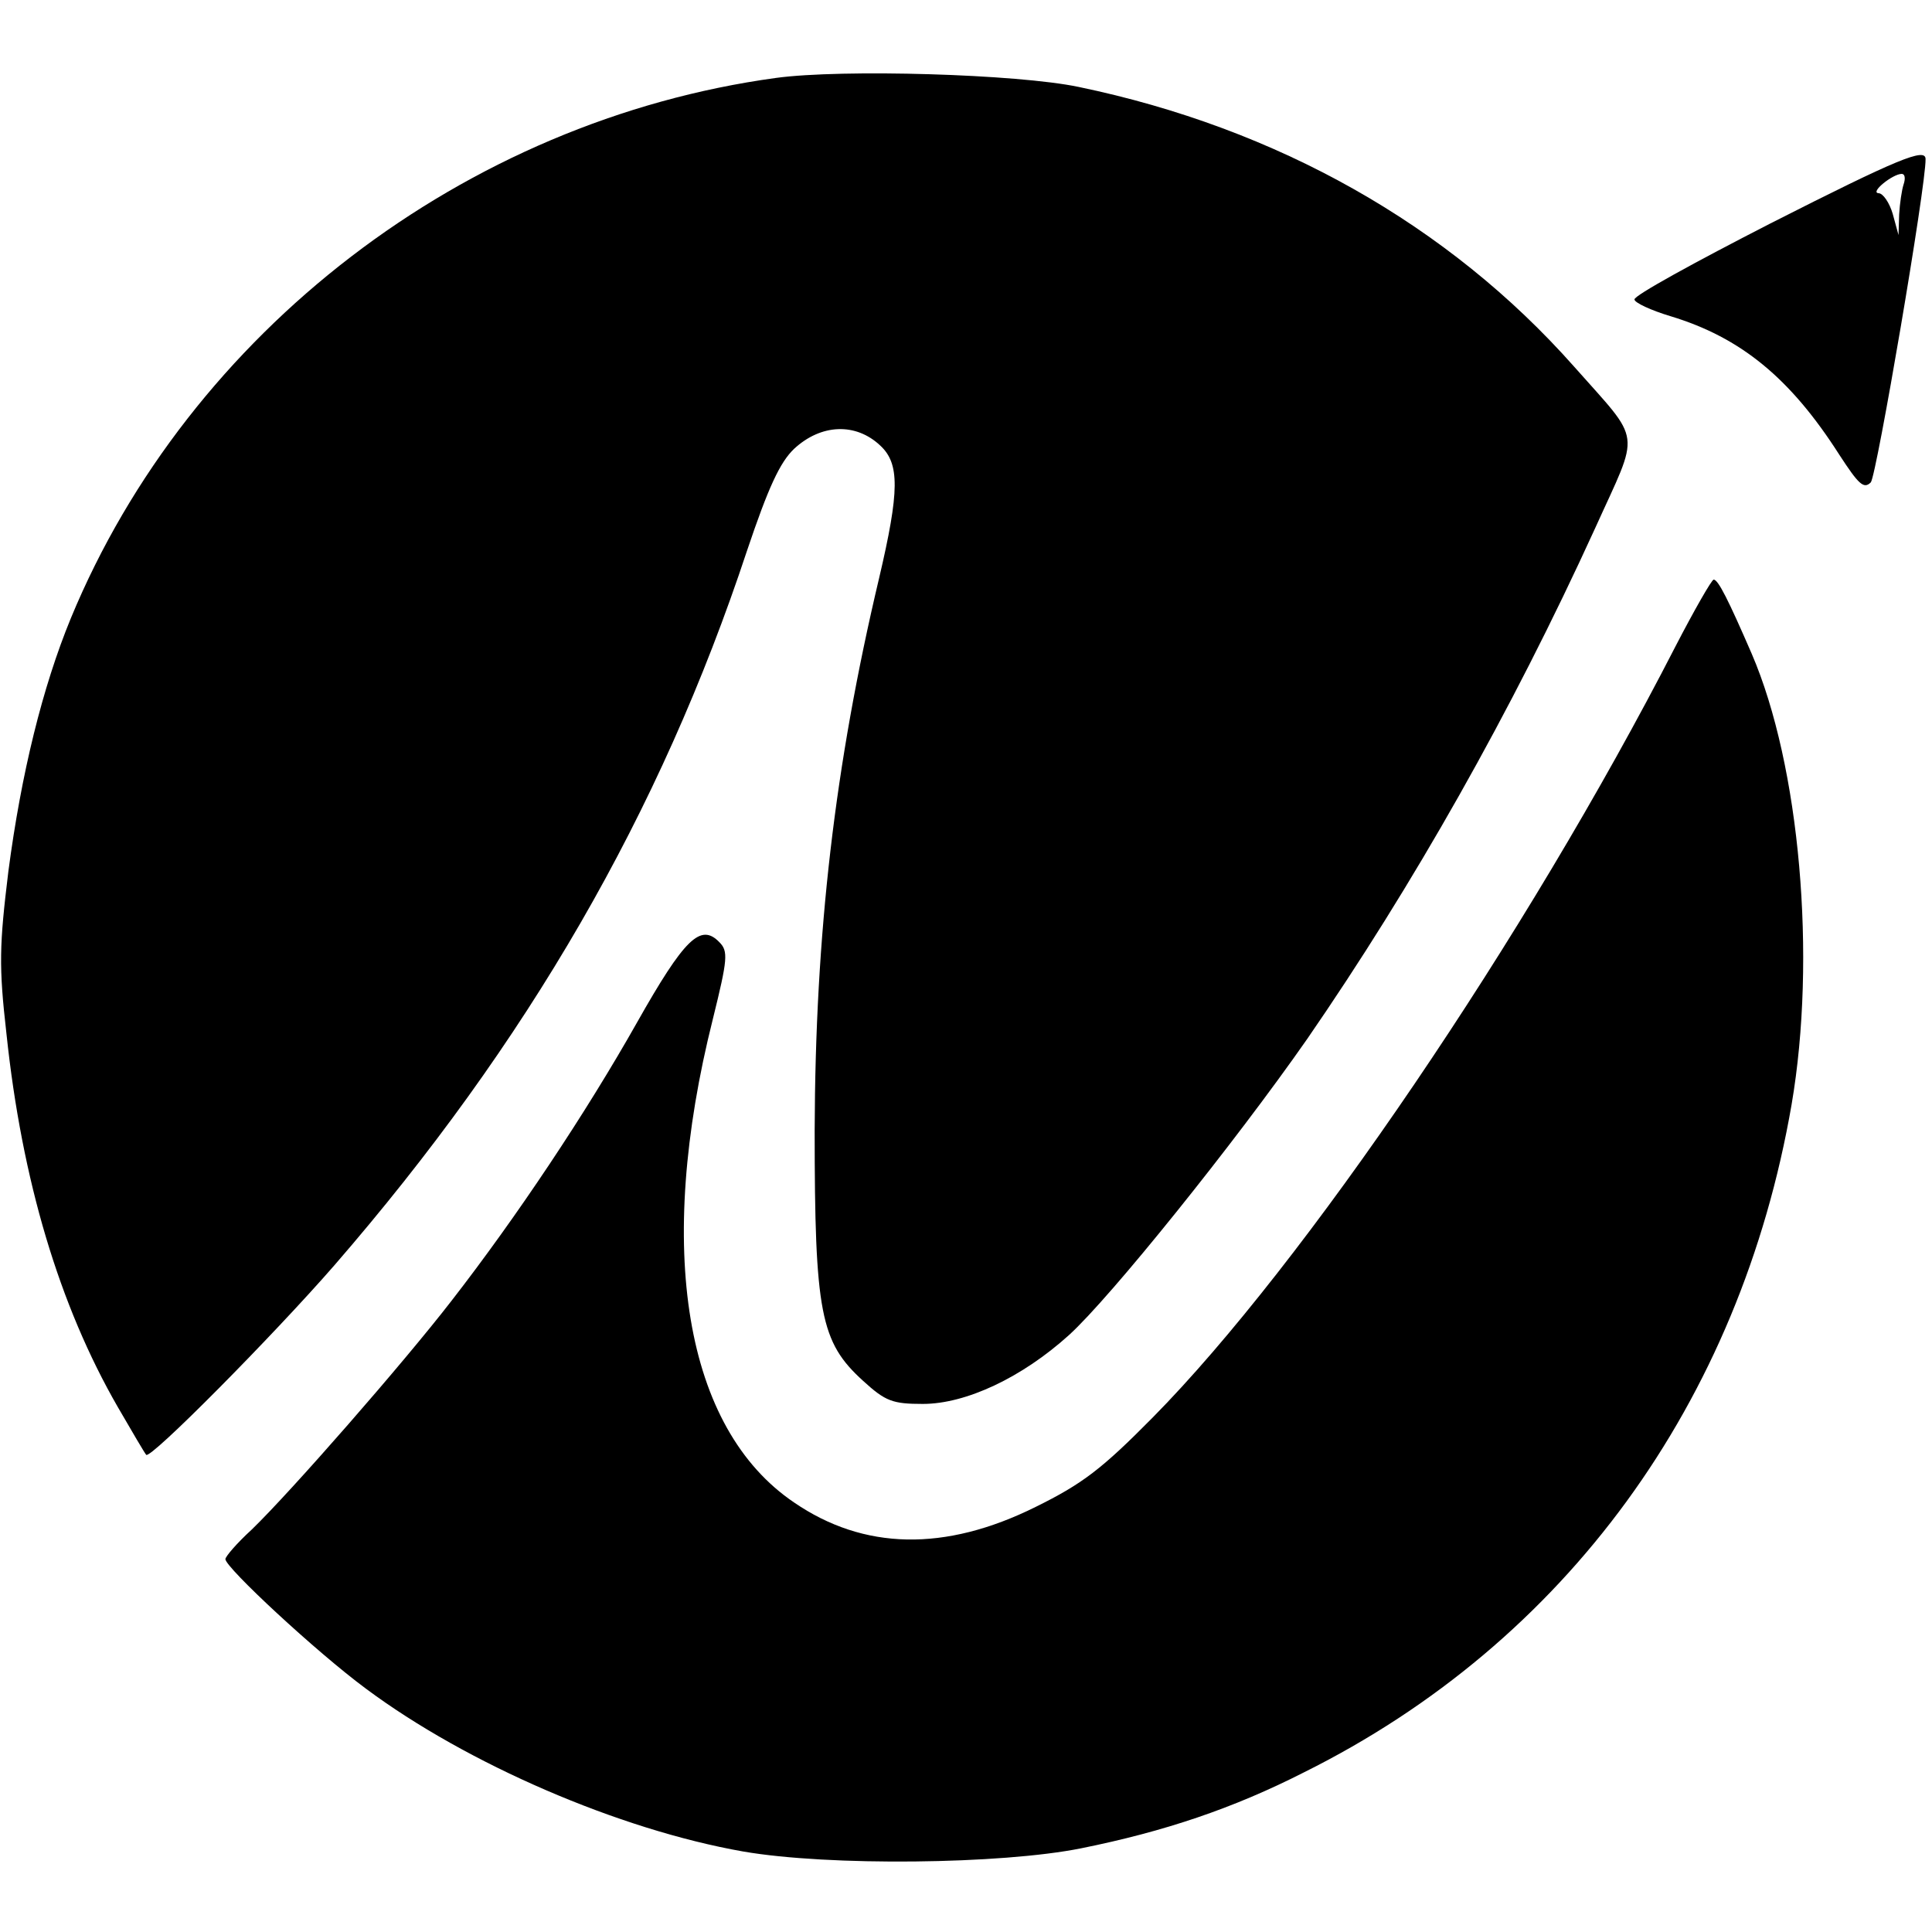
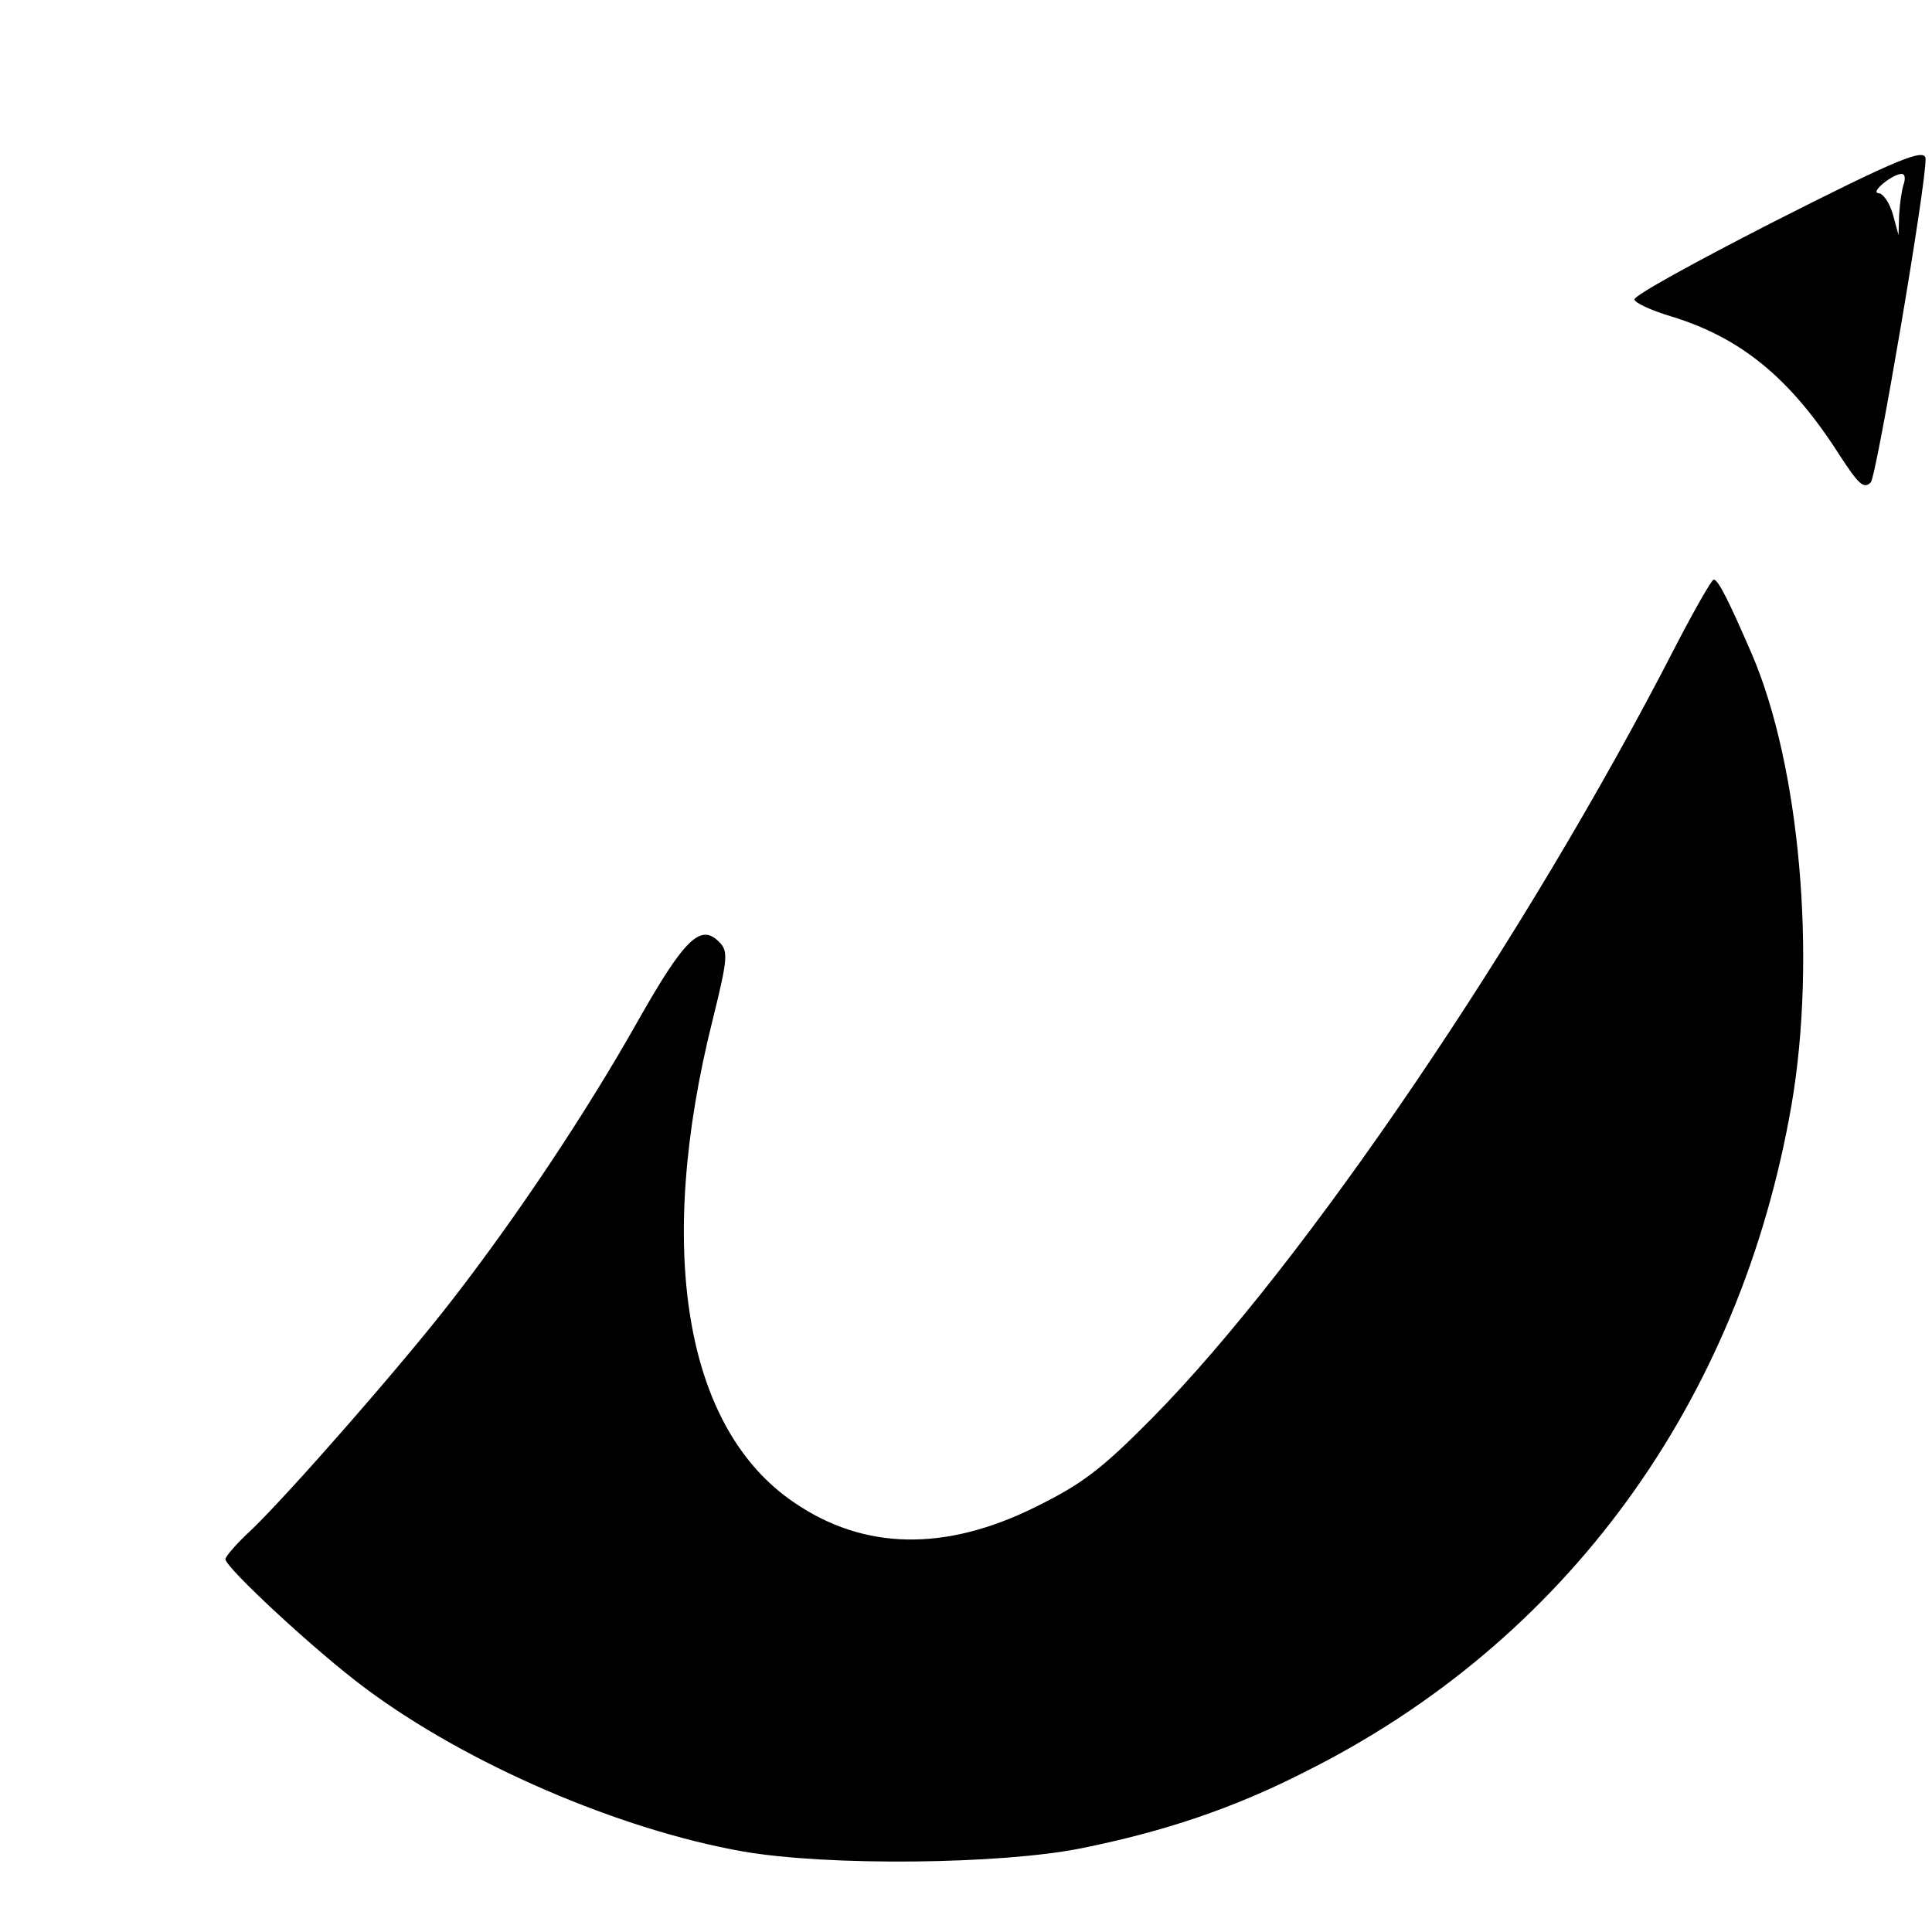
<svg xmlns="http://www.w3.org/2000/svg" version="1.0" width="300pt" height="300pt" viewBox="0 0 300 300" preserveAspectRatio="xMidYMid meet">
  <g transform="translate(0,300) scale(0.1,-0.1)" fill="#000000" stroke="none">
-     <path d="M1205 2879 c-483 -66 -911 -394 -1095 -839 -44 -107 -77 -241 -97 -393 -14 -115 -15 -147 -3 -252 24 -228 82 -422 173 -580 22 -38 42 -72 44 -74 6 -8 197 185 292 294 300 346 506 702 641 1110 33 98 51 137 73 158 42 39 96 41 134 5 30 -28 30 -70 -2 -206 -69 -291 -99 -551 -100 -857 0 -284 9 -329 75 -389 35 -32 46 -36 93 -36 67 0 154 41 227 107 64 58 257 298 370 460 164 238 316 506 447 793 70 155 74 130 -33 251 -195 220 -461 370 -769 434 -95 20 -367 28 -470 14z" />
    <path d="M2749 2653 c-117 -60 -212 -112 -211 -118 0 -5 26 -17 56 -26 109 -33 186 -96 262 -215 30 -46 38 -54 49 -43 9 11 86 462 85 502 0 18 -42 1 -241 -100z m207 61 c-3 -9 -6 -30 -7 -47 l-1 -32 -9 33 c-5 17 -15 32 -22 32 -14 1 22 30 36 30 5 0 6 -7 3 -16z" />
    <path d="M2601 1995 c-231 -450 -577 -959 -811 -1196 -79 -80 -109 -103 -182 -139 -141 -70 -267 -67 -375 7 -170 115 -216 393 -126 751 23 93 24 105 10 119 -29 30 -54 6 -128 -125 -79 -140 -187 -302 -288 -432 -75 -97 -249 -296 -310 -355 -23 -21 -41 -42 -41 -46 0 -13 141 -144 218 -201 157 -117 393 -219 586 -253 133 -23 401 -20 525 5 129 26 236 62 346 118 406 202 677 574 757 1037 39 228 13 526 -62 700 -36 83 -52 115 -59 115 -3 0 -30 -47 -60 -105z" />
  </g>
</svg>